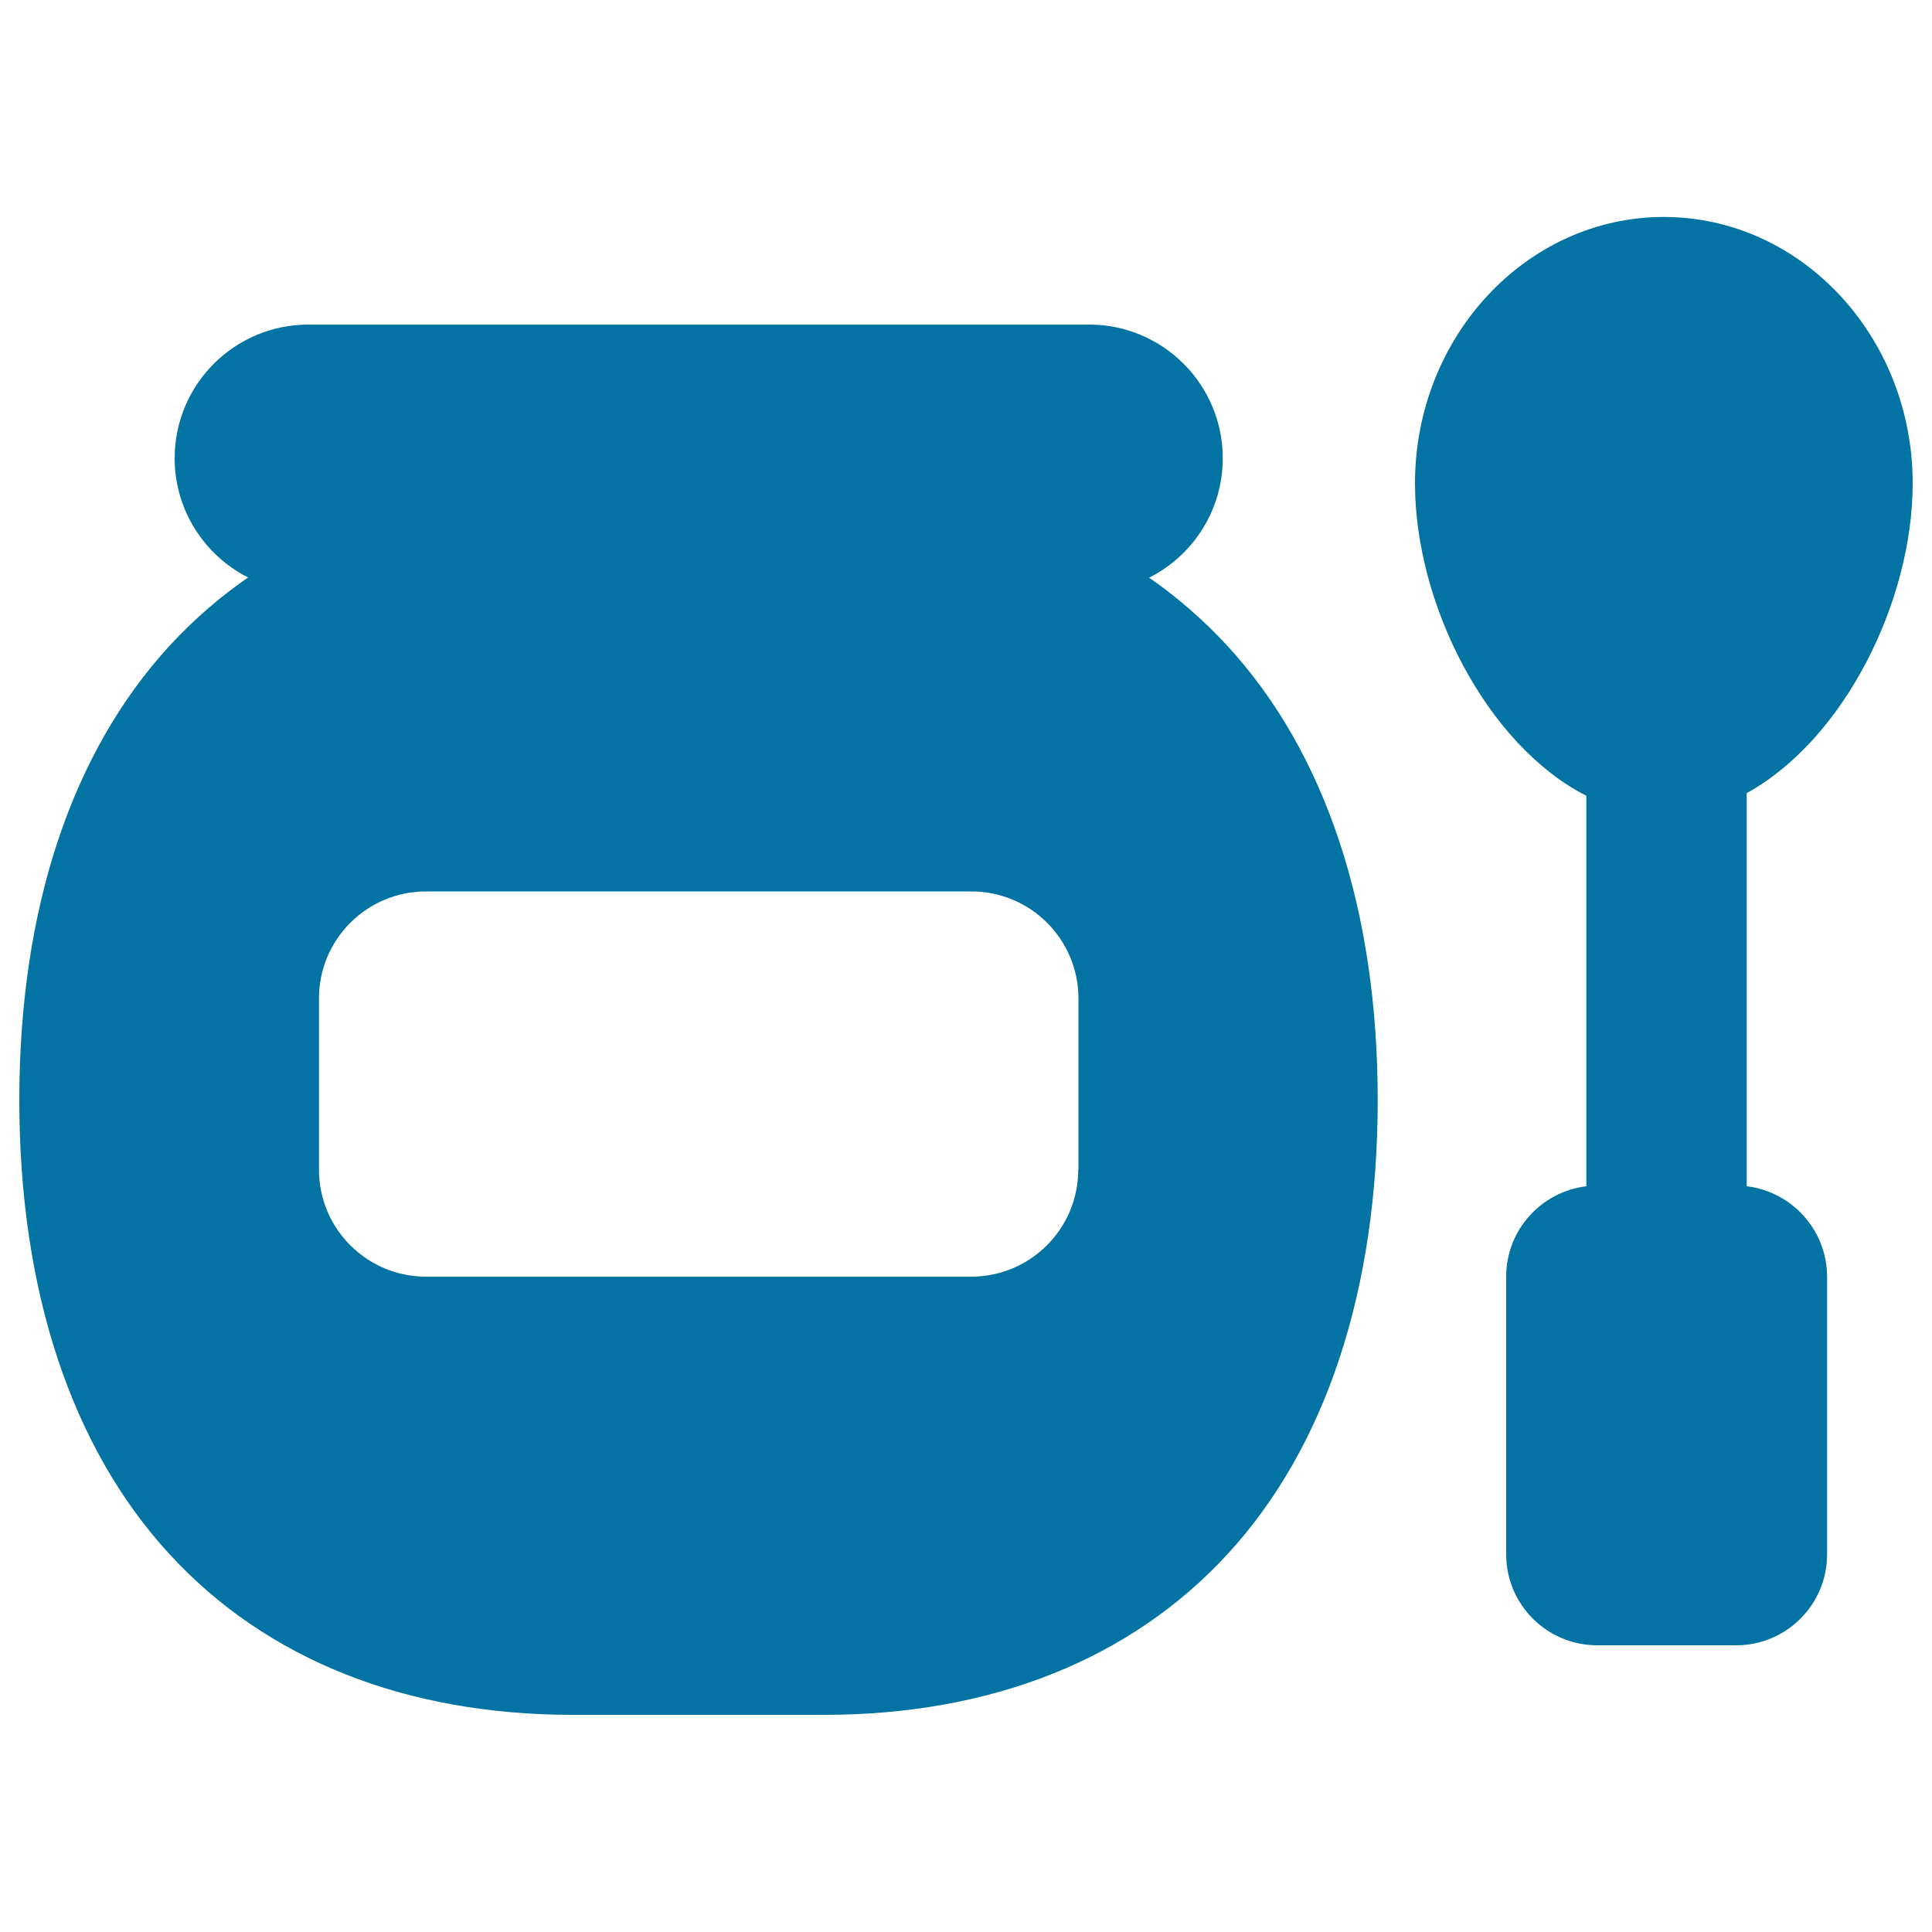
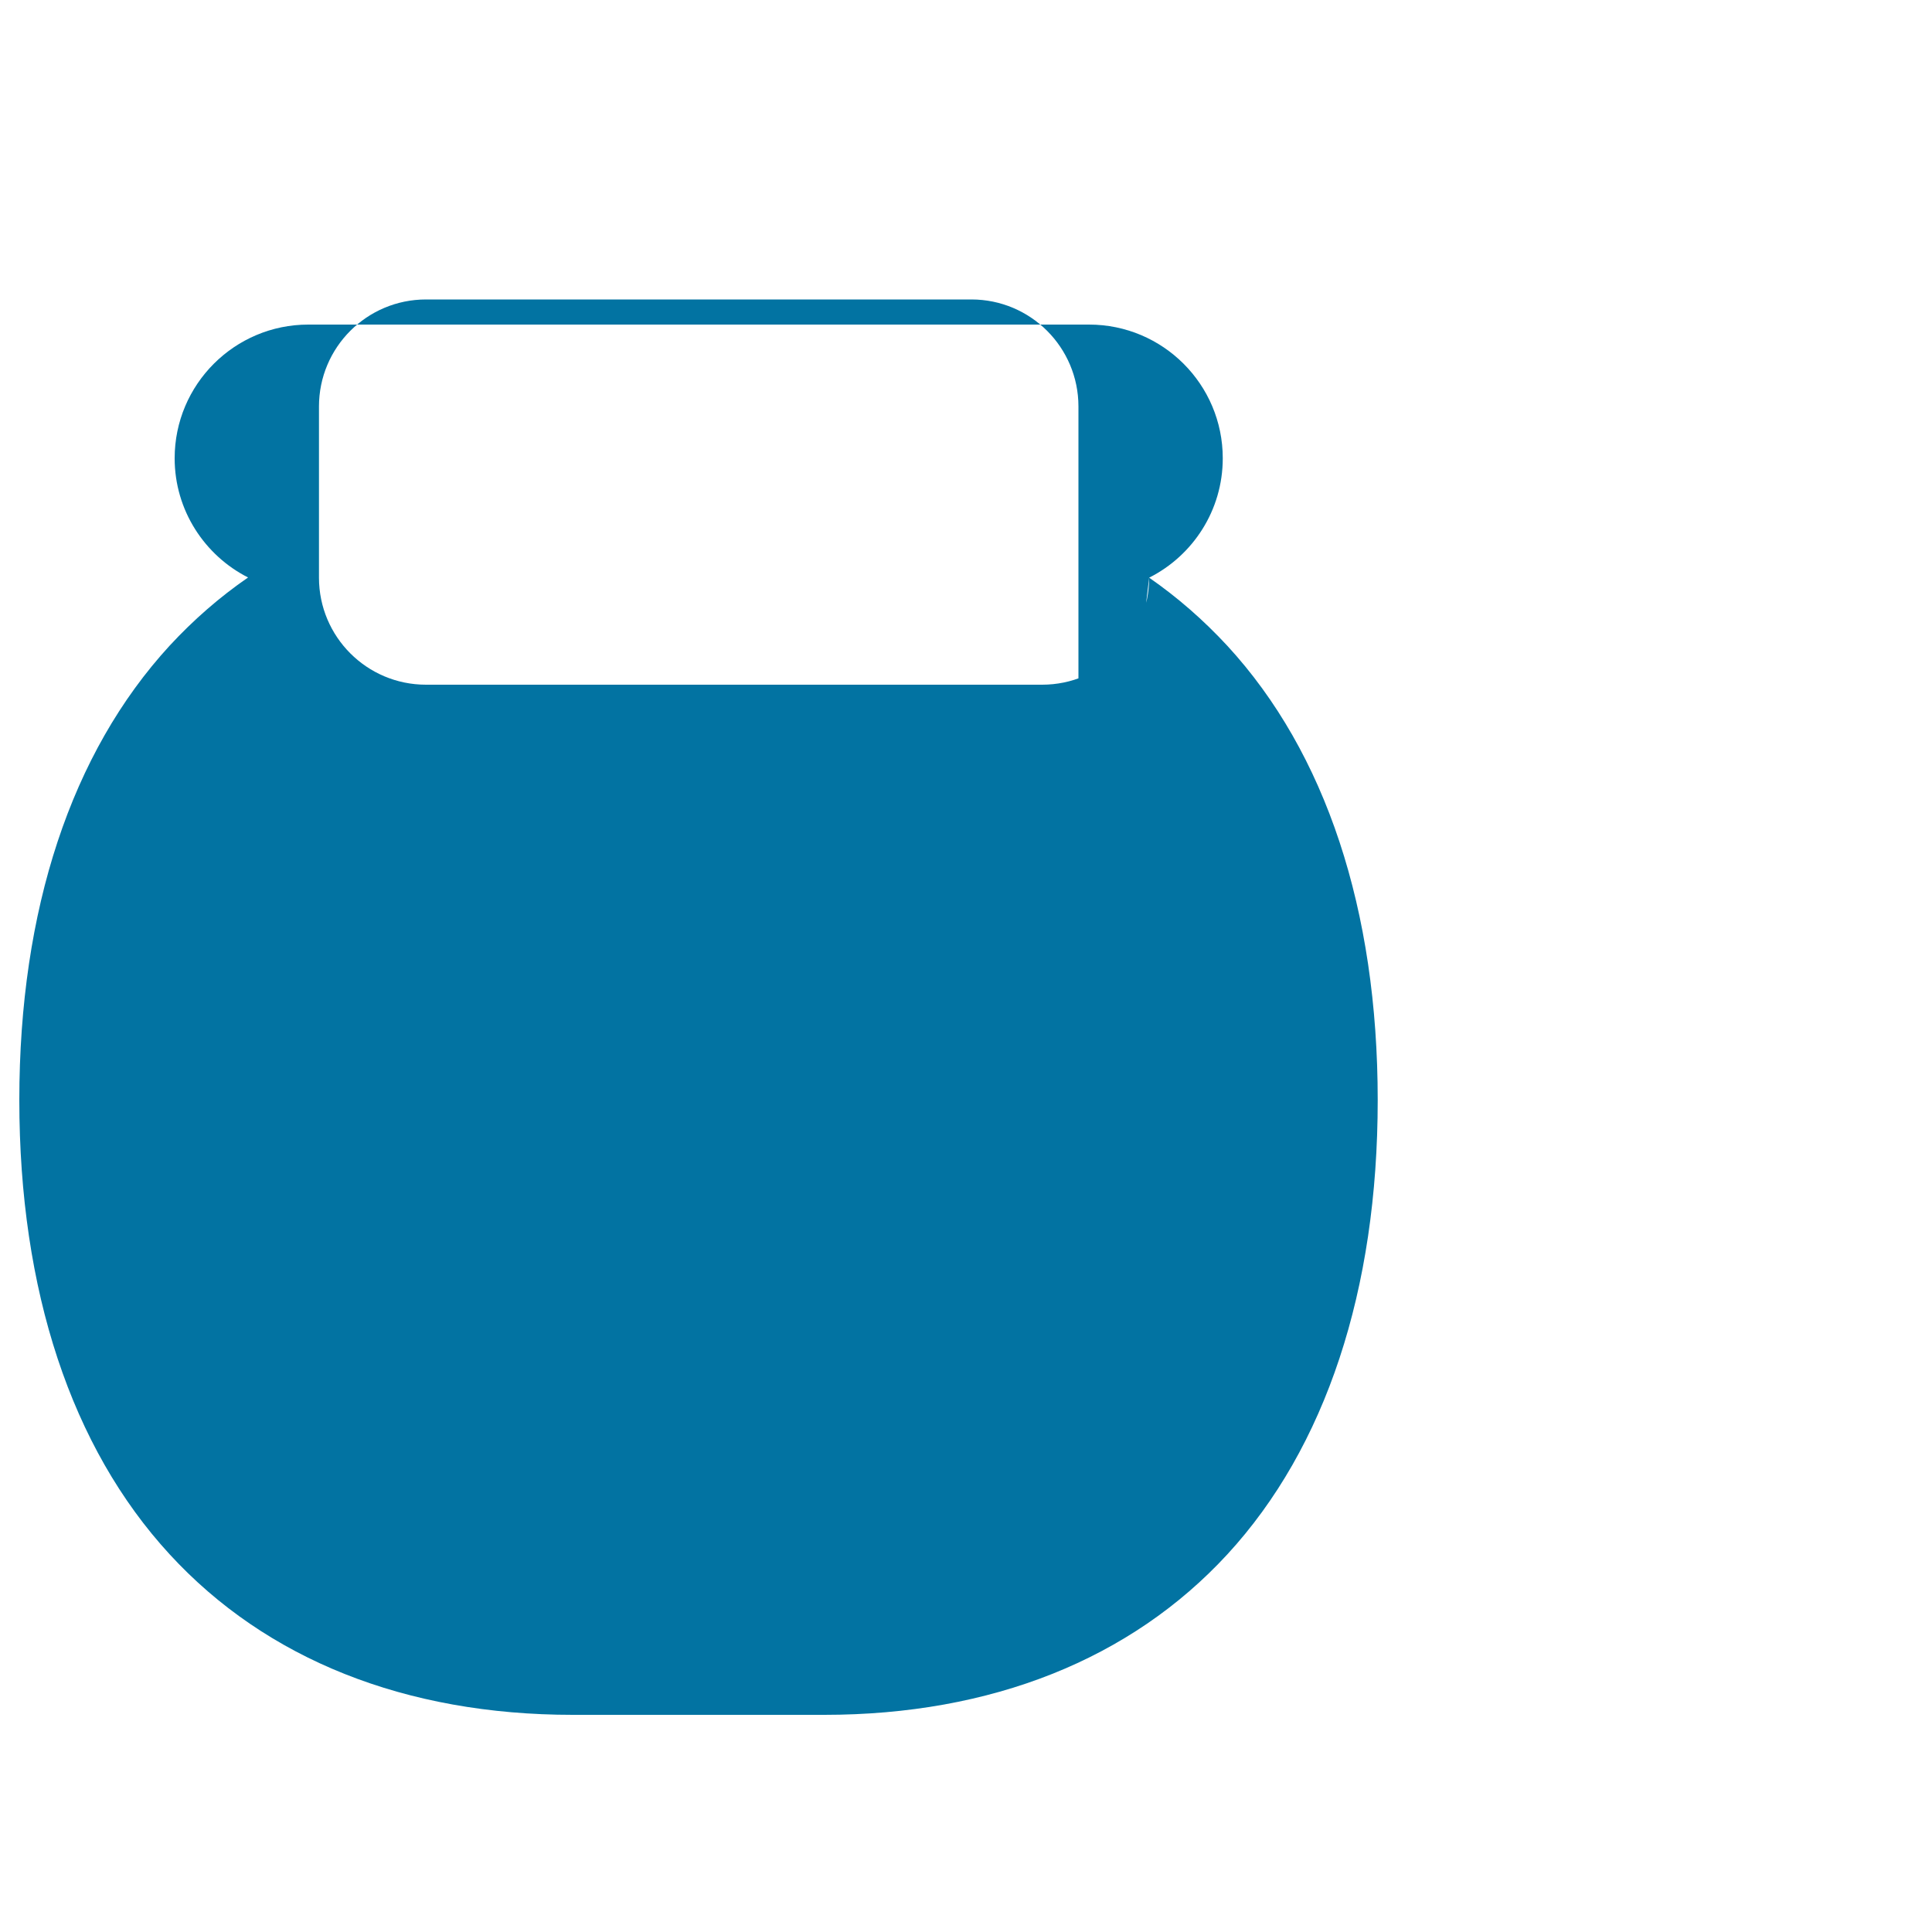
<svg xmlns="http://www.w3.org/2000/svg" viewBox="0 0 1000 1000" style="fill:#0273a2">
  <title>Baby Food SVG icon</title>
  <g>
-     <path d="M594.8,299c22.6-11.4,38.1-34.8,38.1-61.8c0-38.2-31-69.2-69.2-69.2H159.6c-38.2,0-69.2,31-69.2,69.2c0,26.9,15.5,50.3,38,61.7c-14.8,10.2-28.3,22-40.6,35.3C36.9,389.6,10,470.9,10,569.4c0,98.5,26.9,179.8,77.8,235.1c50,54.4,122.1,83.1,208.7,83.1h130.1c86.5,0,158.7-28.8,208.7-83.1c50.9-55.3,77.8-136.7,77.8-235.1c0-98.5-26.9-179.8-77.8-235.1C623,321,609.5,309.2,594.8,299z M558.1,605.4c0,30.6-24.8,55.4-55.4,55.4H220.5c-30.6,0-55.4-24.8-55.4-55.4v-88.6c0-30.6,24.8-55.4,55.4-55.4h282.3c30.6,0,55.4,24.8,55.4,55.4V605.4z" />
-     <path d="M904.1,614V410.5C954.2,383,990,311.6,990,250.2c0-76-57.8-137.9-128.8-137.9s-128.8,61.9-128.8,137.9c0,62.5,37.1,135.4,88.7,161.7V614c-23.3,2.8-41.5,22.6-41.5,46.7v143.9c0,25.9,21.1,47,47.1,47h72c25.9,0,47-21.1,47-47V660.7C945.6,636.6,927.4,616.8,904.1,614z" />
+     <path d="M594.8,299c22.6-11.4,38.1-34.8,38.1-61.8c0-38.2-31-69.2-69.2-69.2H159.6c-38.2,0-69.2,31-69.2,69.2c0,26.9,15.5,50.3,38,61.7c-14.8,10.2-28.3,22-40.6,35.3C36.9,389.6,10,470.9,10,569.4c0,98.5,26.9,179.8,77.8,235.1c50,54.4,122.1,83.1,208.7,83.1h130.1c86.5,0,158.7-28.8,208.7-83.1c50.9-55.3,77.8-136.7,77.8-235.1c0-98.5-26.9-179.8-77.8-235.1C623,321,609.5,309.2,594.8,299z c0,30.6-24.8,55.4-55.4,55.4H220.5c-30.6,0-55.4-24.8-55.4-55.4v-88.6c0-30.6,24.8-55.4,55.4-55.4h282.3c30.6,0,55.4,24.8,55.4,55.4V605.4z" />
  </g>
</svg>